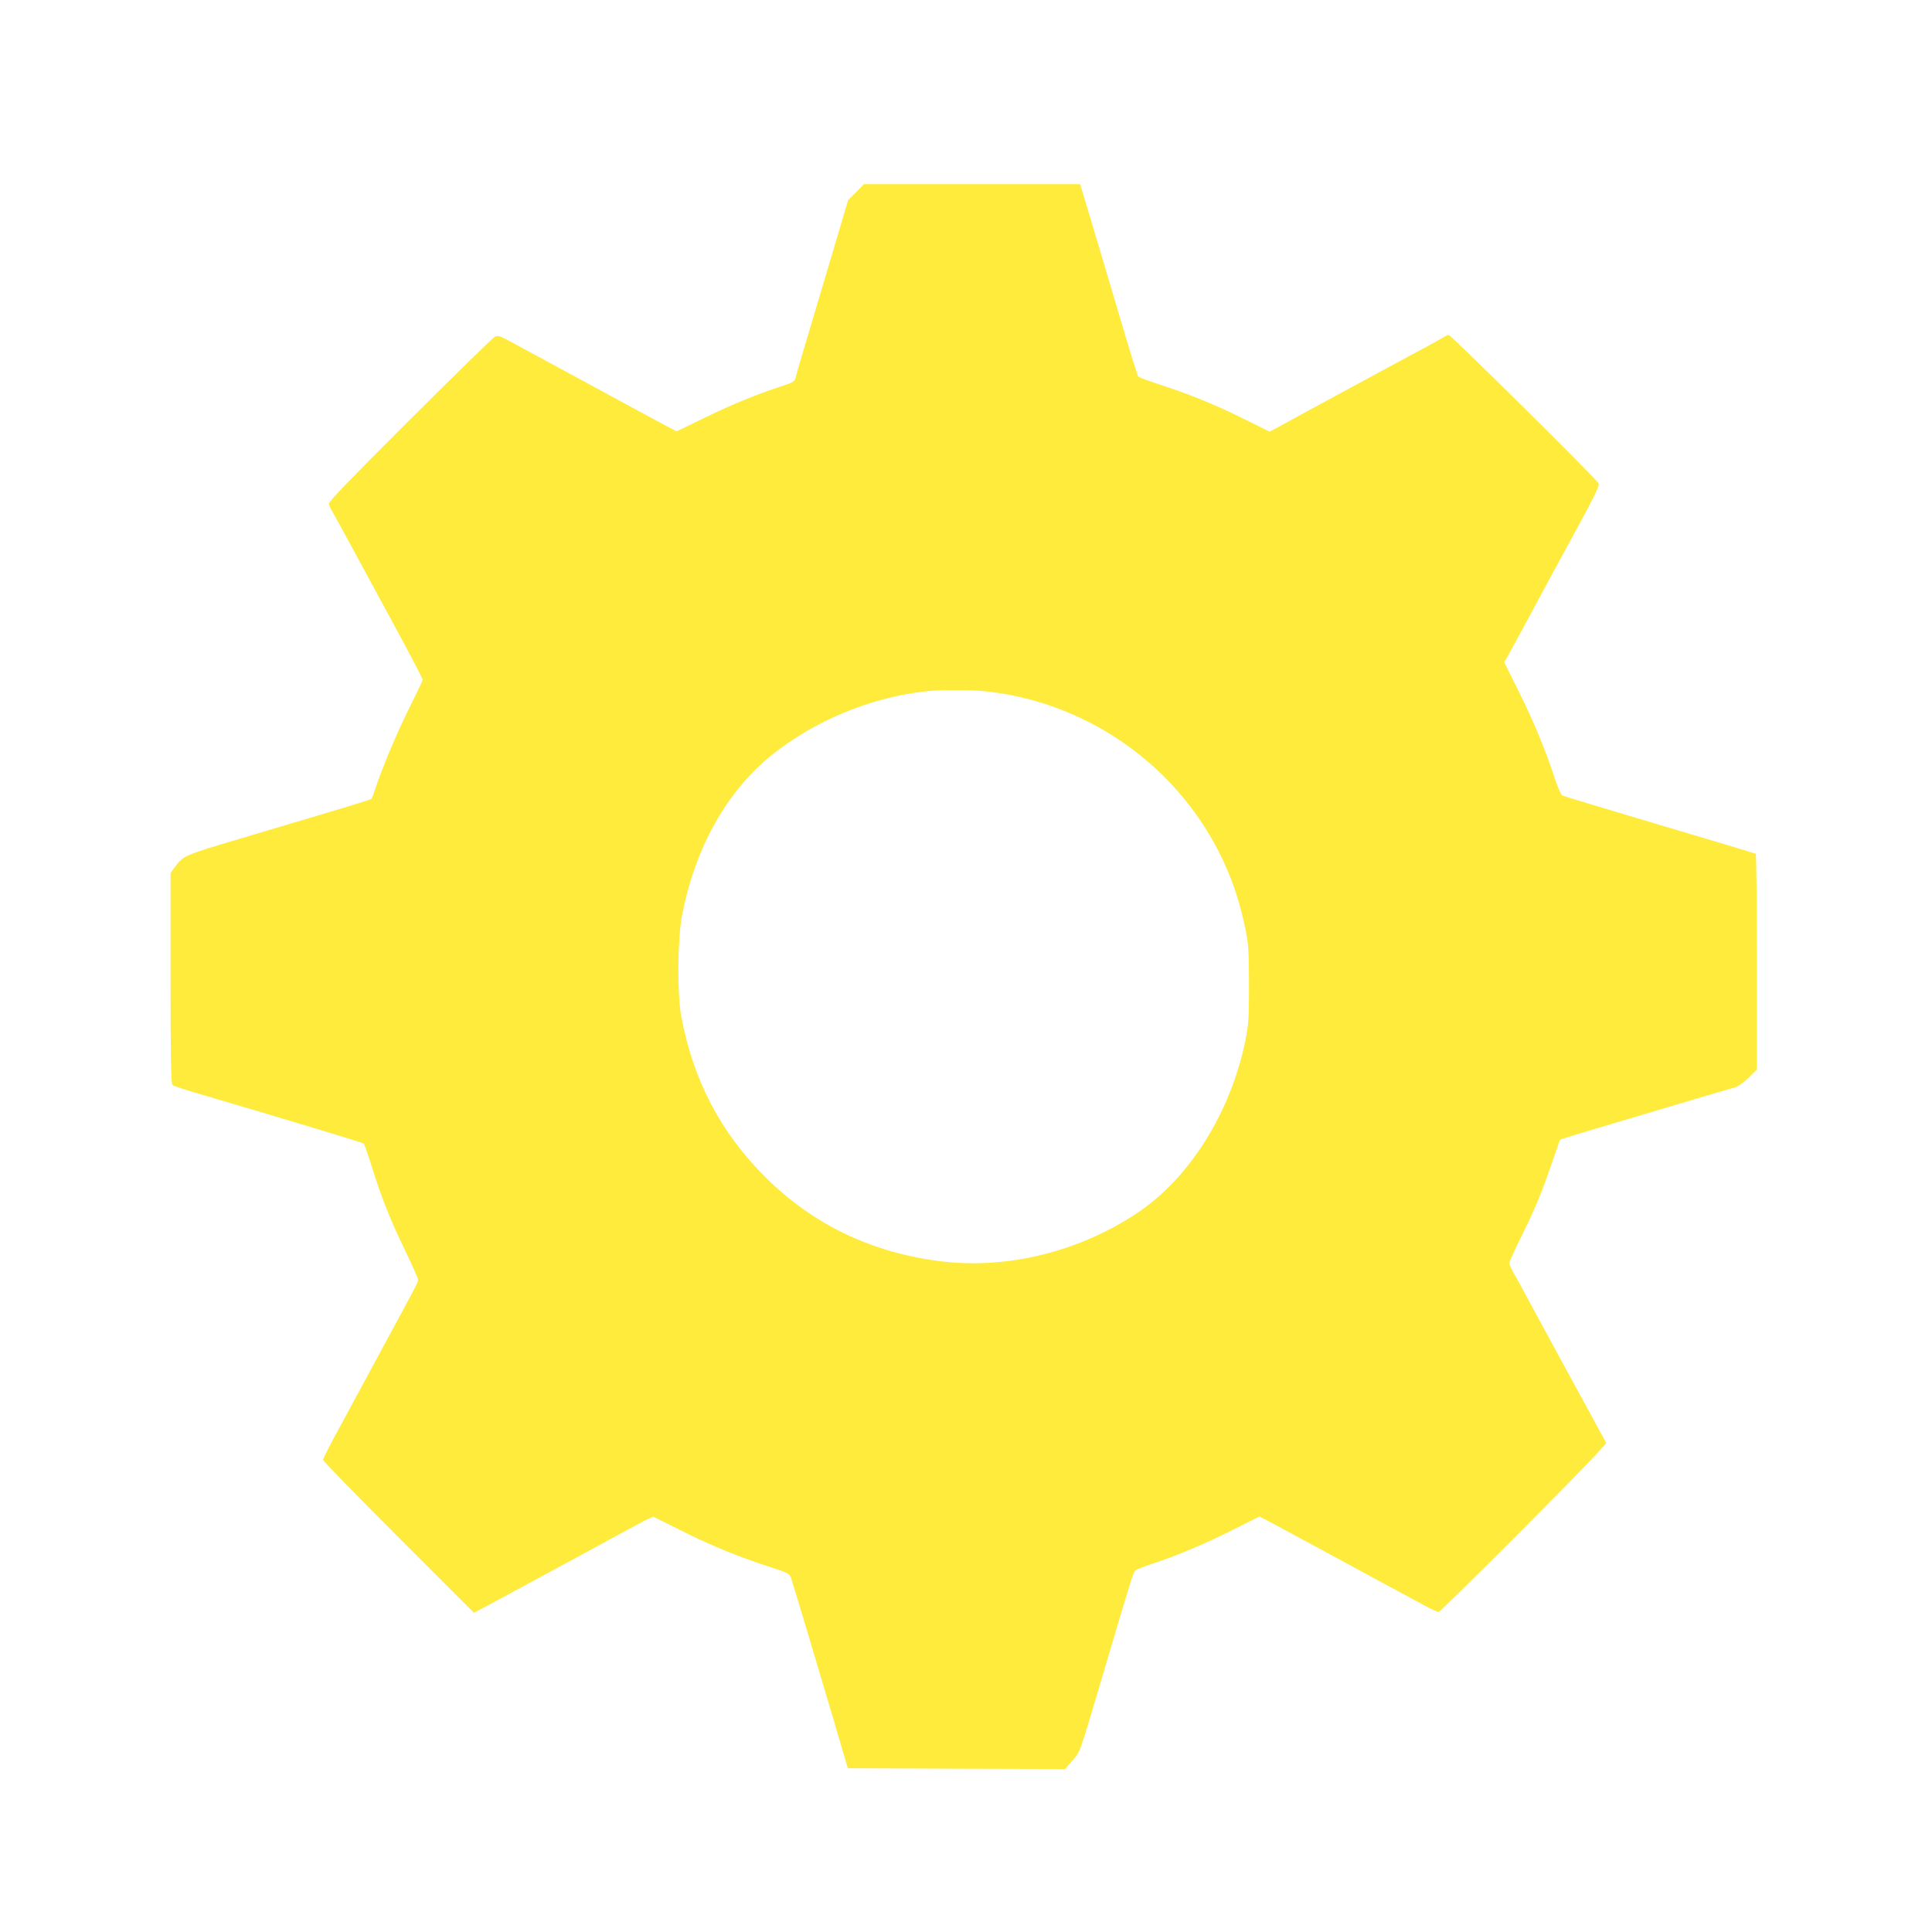
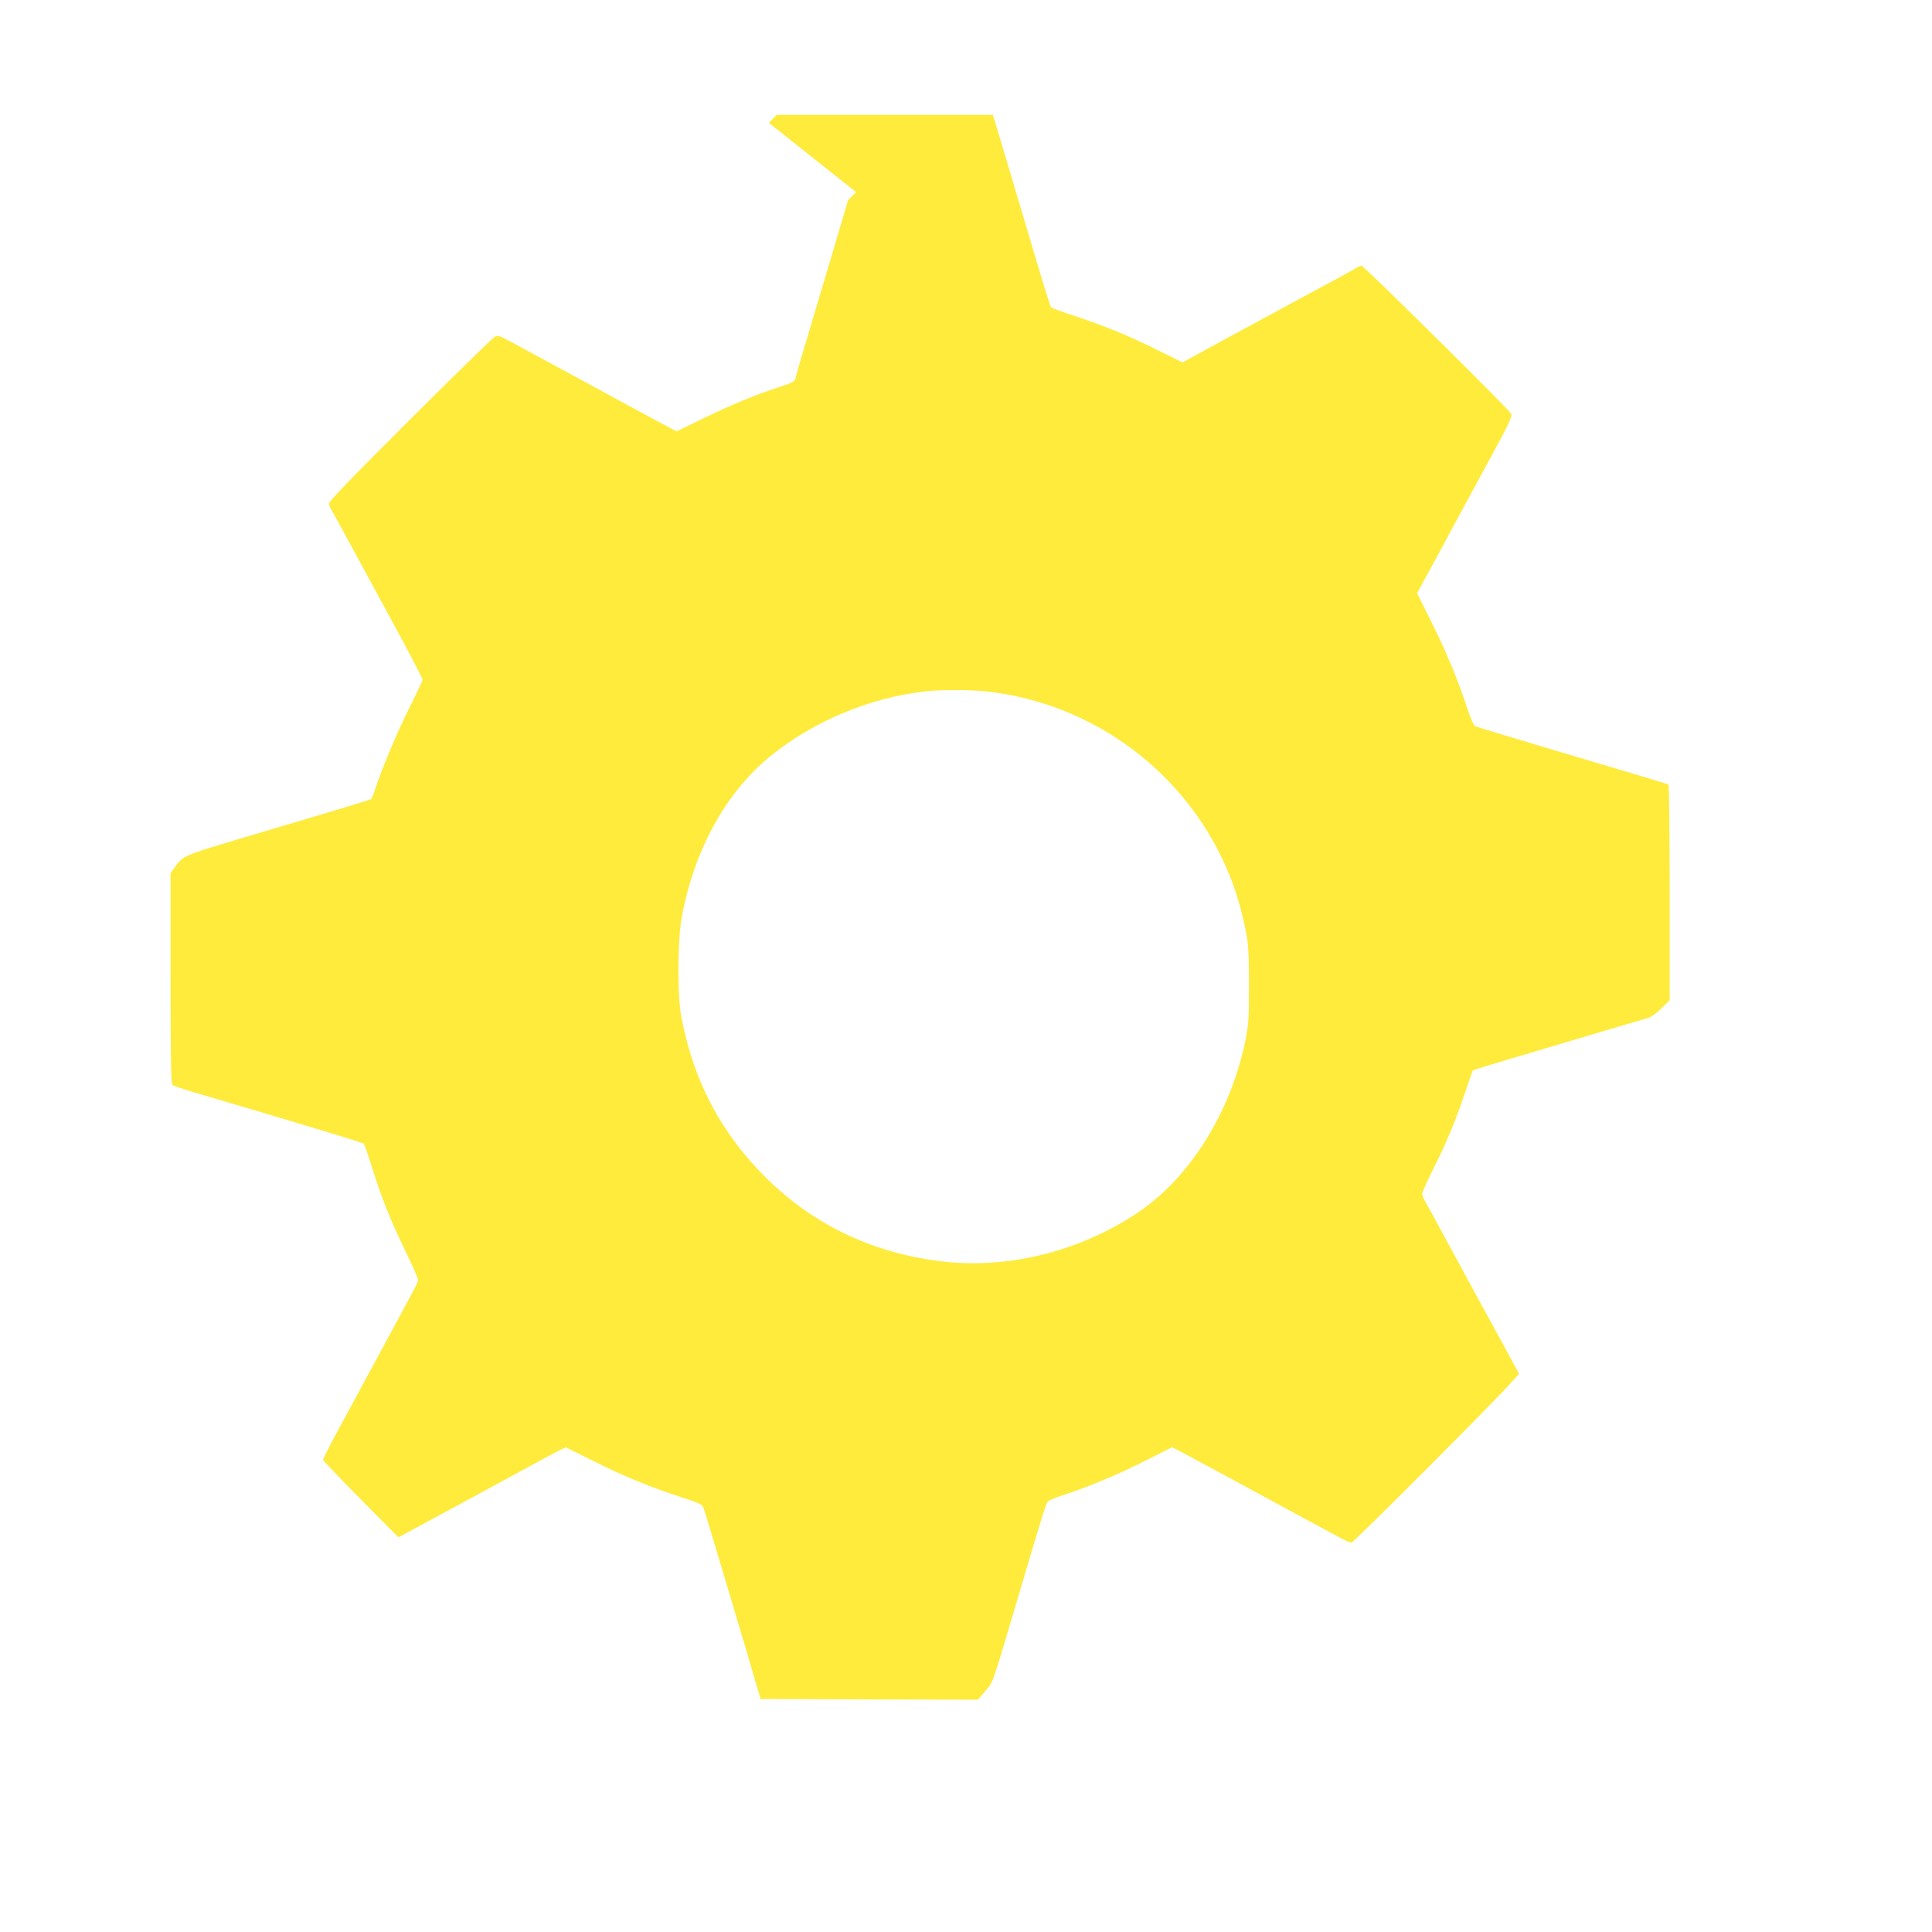
<svg xmlns="http://www.w3.org/2000/svg" version="1.0" width="1280pt" height="1280pt" viewBox="0 0 1280 1280" preserveAspectRatio="xMidYMid meet">
  <g transform="translate(0,1280) scale(0.1,-0.1)" fill="#ffeb3b" stroke="none">
-     <path d="M5672 11527 l-53 -53 -135 -455 c-74 -250 -151 -508 -171 -574 -20 -66 -38 -130 -40 -142 -7 -30 -17 -37 -98 -63 -157 -51 -320 -117 -501 -205 l-192 -93 -88 47 c-49 26 -147 79 -219 118 -71 39 -155 84 -186 101 -30 16 -163 88 -295 160 -131 71 -274 148 -316 171 -68 37 -80 40 -100 30 -13 -7 -265 -253 -560 -547 -369 -368 -538 -542 -538 -557 0 -11 6 -29 14 -40 7 -11 91 -164 186 -340 95 -176 229 -423 297 -548 67 -126 123 -234 123 -240 0 -7 -40 -91 -88 -187 -81 -161 -184 -407 -227 -540 -10 -30 -20 -58 -24 -62 -6 -7 -109 -38 -866 -263 -376 -112 -381 -114 -436 -189 l-29 -39 0 -697 c0 -547 3 -700 13 -708 6 -6 66 -26 132 -46 606 -178 1129 -336 1135 -343 4 -4 29 -75 55 -158 63 -202 121 -347 221 -554 46 -95 84 -181 84 -190 0 -17 -13 -40 -257 -491 -88 -162 -208 -384 -266 -492 -59 -108 -107 -202 -107 -210 0 -7 225 -238 500 -513 l500 -500 78 41 c42 23 187 101 322 174 135 73 272 147 305 165 33 18 139 75 235 128 96 52 191 103 211 112 l36 17 179 -89 c198 -100 391 -179 591 -243 114 -37 133 -46 142 -69 8 -21 145 -476 287 -956 13 -44 39 -132 57 -195 l34 -115 720 -3 720 -2 47 55 c54 63 41 24 197 550 194 656 207 697 221 710 7 7 58 27 113 45 157 51 355 134 540 228 l169 85 86 -45 c75 -40 493 -266 625 -338 28 -15 104 -57 170 -92 66 -36 159 -86 206 -111 47 -26 92 -47 100 -47 14 0 946 933 1057 1059 l54 60 -102 188 c-56 103 -128 235 -160 293 -32 58 -122 224 -201 370 -78 146 -151 279 -161 295 -10 17 -18 38 -18 47 0 9 31 79 69 155 93 185 148 317 211 503 29 85 54 157 56 159 2 2 70 24 151 48 686 205 964 287 998 296 27 6 59 28 98 65 l57 56 0 713 c0 391 -4 714 -8 717 -4 2 -291 89 -637 191 -347 103 -637 191 -645 195 -8 5 -30 55 -49 112 -59 183 -140 379 -239 577 l-96 193 21 37 c11 20 68 124 126 231 110 206 144 268 356 658 102 188 129 247 122 260 -18 33 -977 982 -992 982 -8 0 -23 -6 -34 -13 -11 -8 -60 -35 -110 -62 -49 -26 -166 -89 -260 -140 -93 -51 -255 -138 -360 -195 -104 -56 -242 -131 -307 -167 l-116 -63 -160 79 c-185 93 -359 165 -559 230 -79 26 -147 51 -152 56 -4 6 -47 141 -94 300 -164 552 -217 731 -254 853 l-37 122 -716 0 -716 0 -52 -53z m857 -3307 c724 -77 1353 -553 1621 -1229 45 -113 80 -237 107 -376 14 -71 18 -143 18 -340 0 -222 -3 -263 -23 -364 -97 -479 -370 -916 -717 -1147 -387 -258 -864 -375 -1305 -320 -455 57 -843 243 -1157 555 -299 297 -482 646 -560 1071 -27 148 -24 507 5 660 84 447 295 826 593 1066 284 228 651 381 1015 423 100 12 295 12 403 1z" />
+     <path d="M5672 11527 l-53 -53 -135 -455 c-74 -250 -151 -508 -171 -574 -20 -66 -38 -130 -40 -142 -7 -30 -17 -37 -98 -63 -157 -51 -320 -117 -501 -205 l-192 -93 -88 47 c-49 26 -147 79 -219 118 -71 39 -155 84 -186 101 -30 16 -163 88 -295 160 -131 71 -274 148 -316 171 -68 37 -80 40 -100 30 -13 -7 -265 -253 -560 -547 -369 -368 -538 -542 -538 -557 0 -11 6 -29 14 -40 7 -11 91 -164 186 -340 95 -176 229 -423 297 -548 67 -126 123 -234 123 -240 0 -7 -40 -91 -88 -187 -81 -161 -184 -407 -227 -540 -10 -30 -20 -58 -24 -62 -6 -7 -109 -38 -866 -263 -376 -112 -381 -114 -436 -189 l-29 -39 0 -697 c0 -547 3 -700 13 -708 6 -6 66 -26 132 -46 606 -178 1129 -336 1135 -343 4 -4 29 -75 55 -158 63 -202 121 -347 221 -554 46 -95 84 -181 84 -190 0 -17 -13 -40 -257 -491 -88 -162 -208 -384 -266 -492 -59 -108 -107 -202 -107 -210 0 -7 225 -238 500 -513 c42 23 187 101 322 174 135 73 272 147 305 165 33 18 139 75 235 128 96 52 191 103 211 112 l36 17 179 -89 c198 -100 391 -179 591 -243 114 -37 133 -46 142 -69 8 -21 145 -476 287 -956 13 -44 39 -132 57 -195 l34 -115 720 -3 720 -2 47 55 c54 63 41 24 197 550 194 656 207 697 221 710 7 7 58 27 113 45 157 51 355 134 540 228 l169 85 86 -45 c75 -40 493 -266 625 -338 28 -15 104 -57 170 -92 66 -36 159 -86 206 -111 47 -26 92 -47 100 -47 14 0 946 933 1057 1059 l54 60 -102 188 c-56 103 -128 235 -160 293 -32 58 -122 224 -201 370 -78 146 -151 279 -161 295 -10 17 -18 38 -18 47 0 9 31 79 69 155 93 185 148 317 211 503 29 85 54 157 56 159 2 2 70 24 151 48 686 205 964 287 998 296 27 6 59 28 98 65 l57 56 0 713 c0 391 -4 714 -8 717 -4 2 -291 89 -637 191 -347 103 -637 191 -645 195 -8 5 -30 55 -49 112 -59 183 -140 379 -239 577 l-96 193 21 37 c11 20 68 124 126 231 110 206 144 268 356 658 102 188 129 247 122 260 -18 33 -977 982 -992 982 -8 0 -23 -6 -34 -13 -11 -8 -60 -35 -110 -62 -49 -26 -166 -89 -260 -140 -93 -51 -255 -138 -360 -195 -104 -56 -242 -131 -307 -167 l-116 -63 -160 79 c-185 93 -359 165 -559 230 -79 26 -147 51 -152 56 -4 6 -47 141 -94 300 -164 552 -217 731 -254 853 l-37 122 -716 0 -716 0 -52 -53z m857 -3307 c724 -77 1353 -553 1621 -1229 45 -113 80 -237 107 -376 14 -71 18 -143 18 -340 0 -222 -3 -263 -23 -364 -97 -479 -370 -916 -717 -1147 -387 -258 -864 -375 -1305 -320 -455 57 -843 243 -1157 555 -299 297 -482 646 -560 1071 -27 148 -24 507 5 660 84 447 295 826 593 1066 284 228 651 381 1015 423 100 12 295 12 403 1z" />
  </g>
</svg>